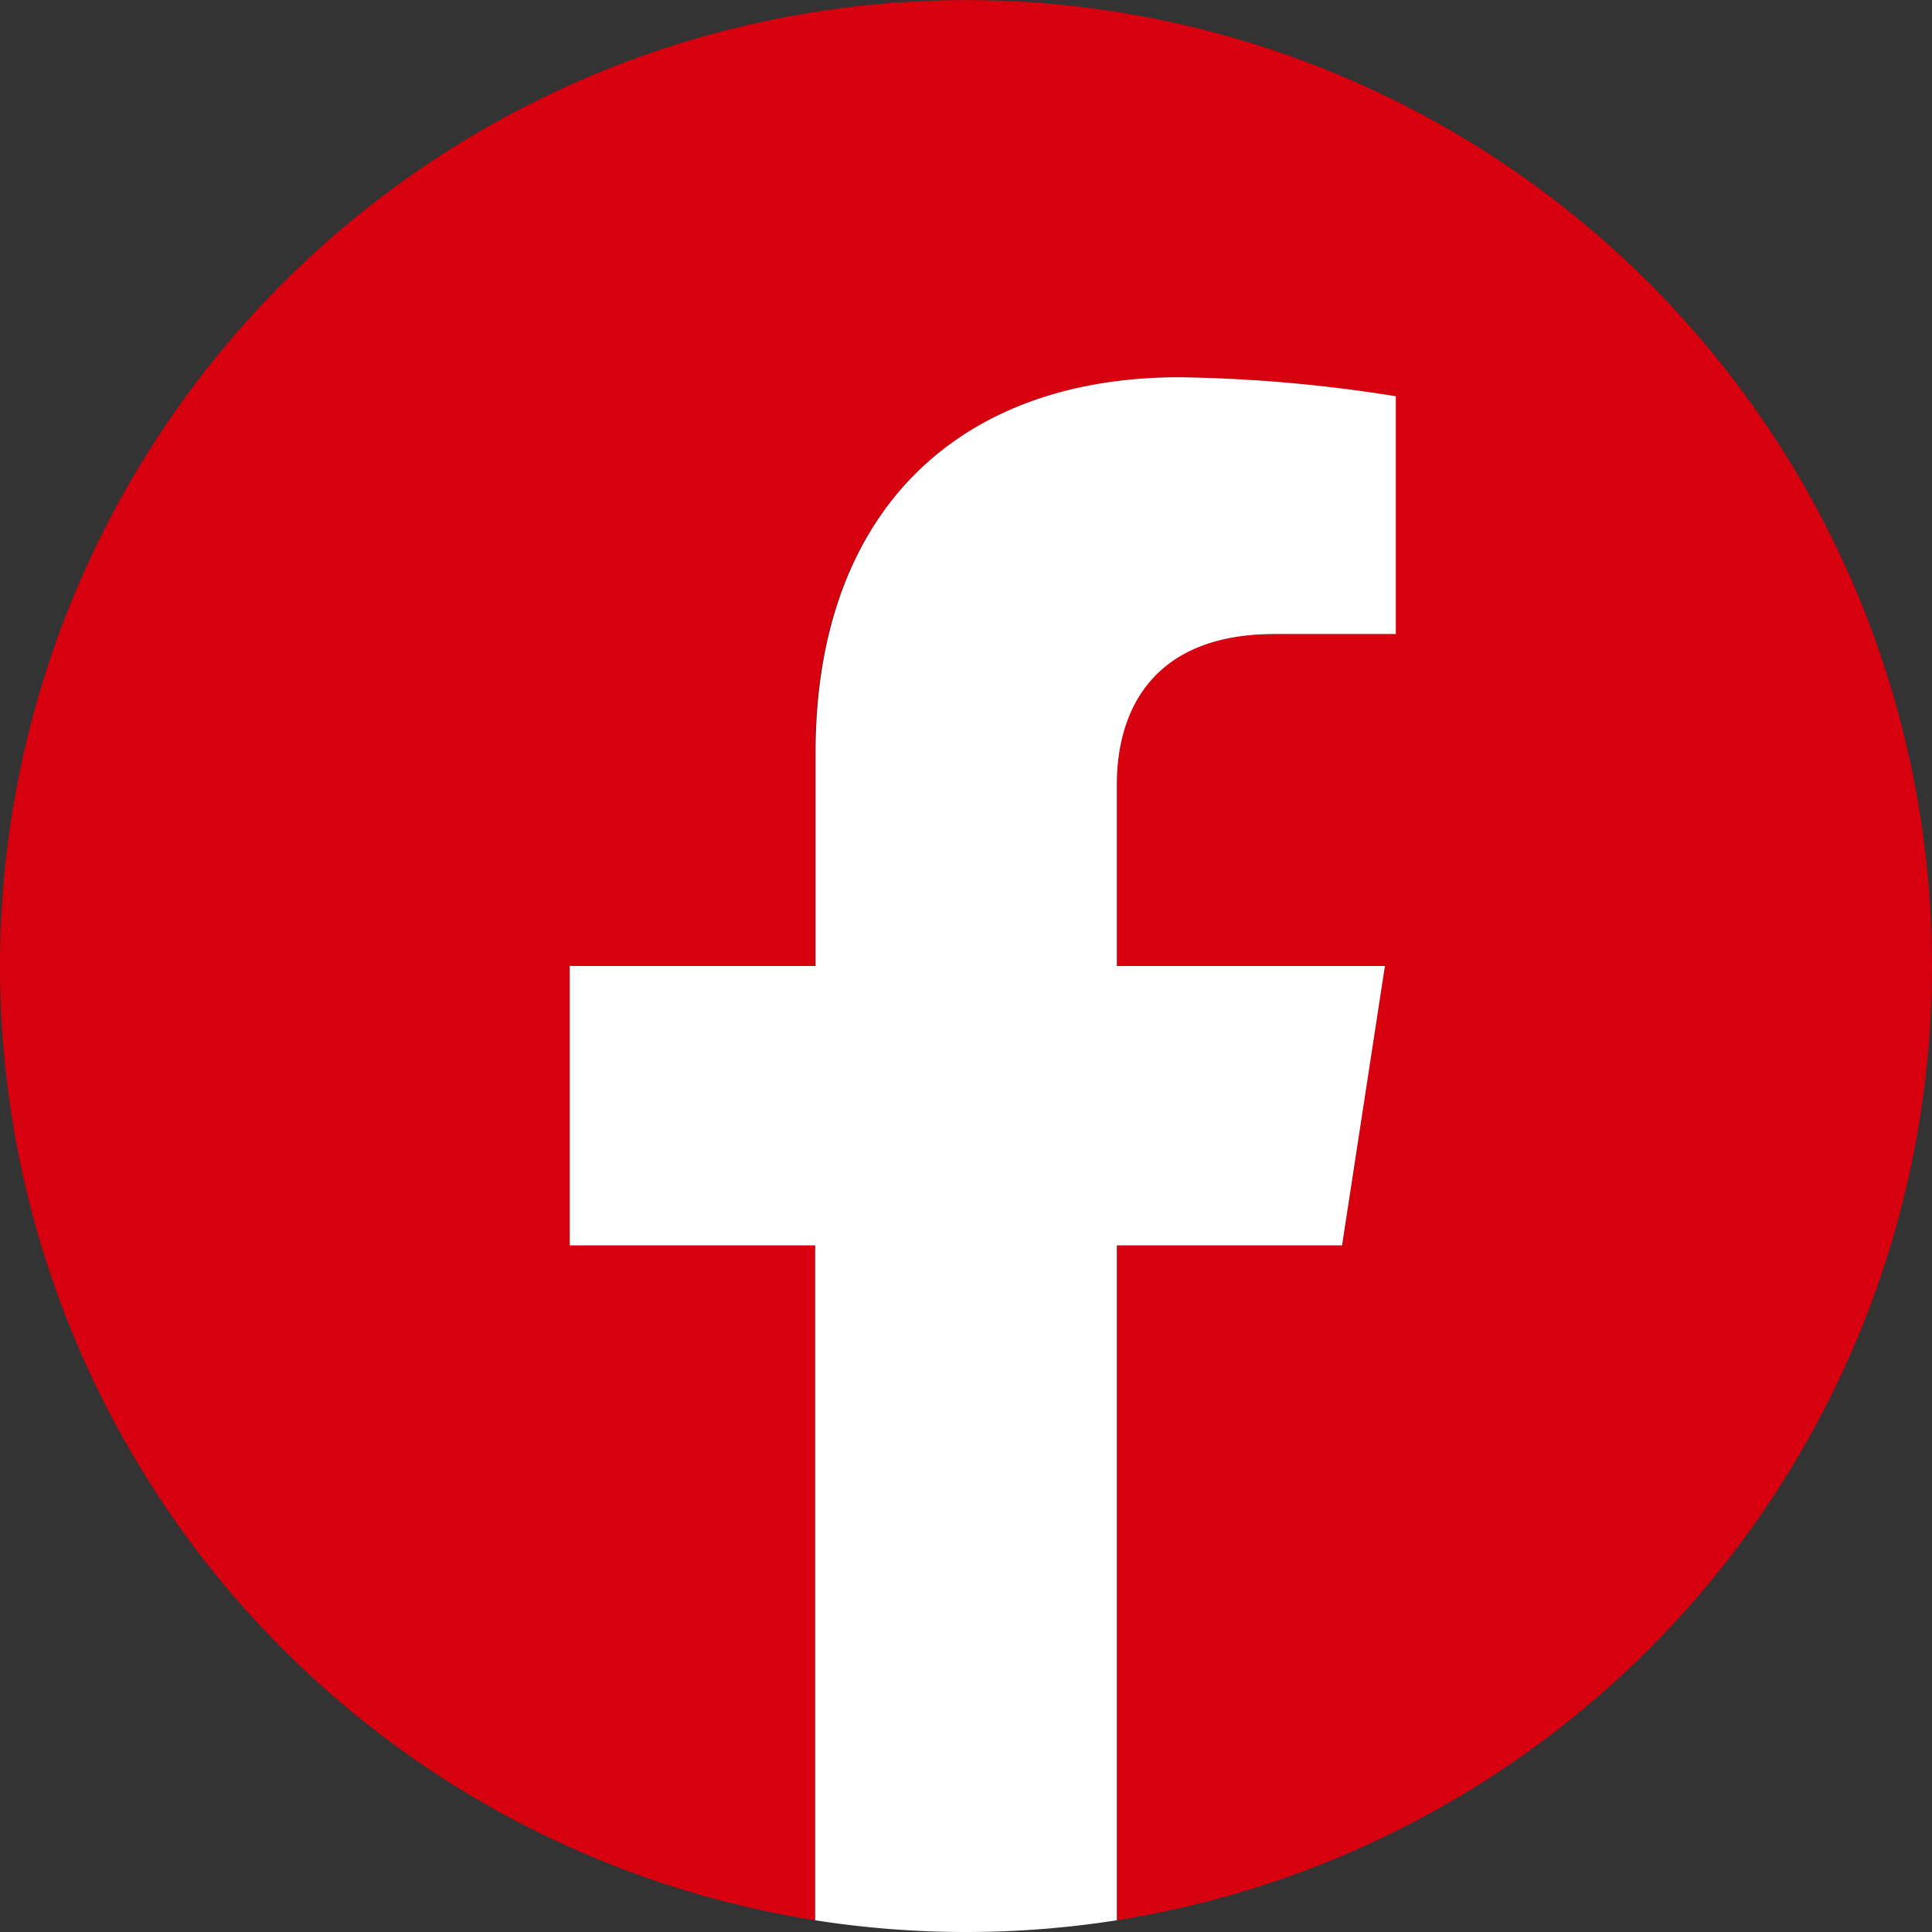
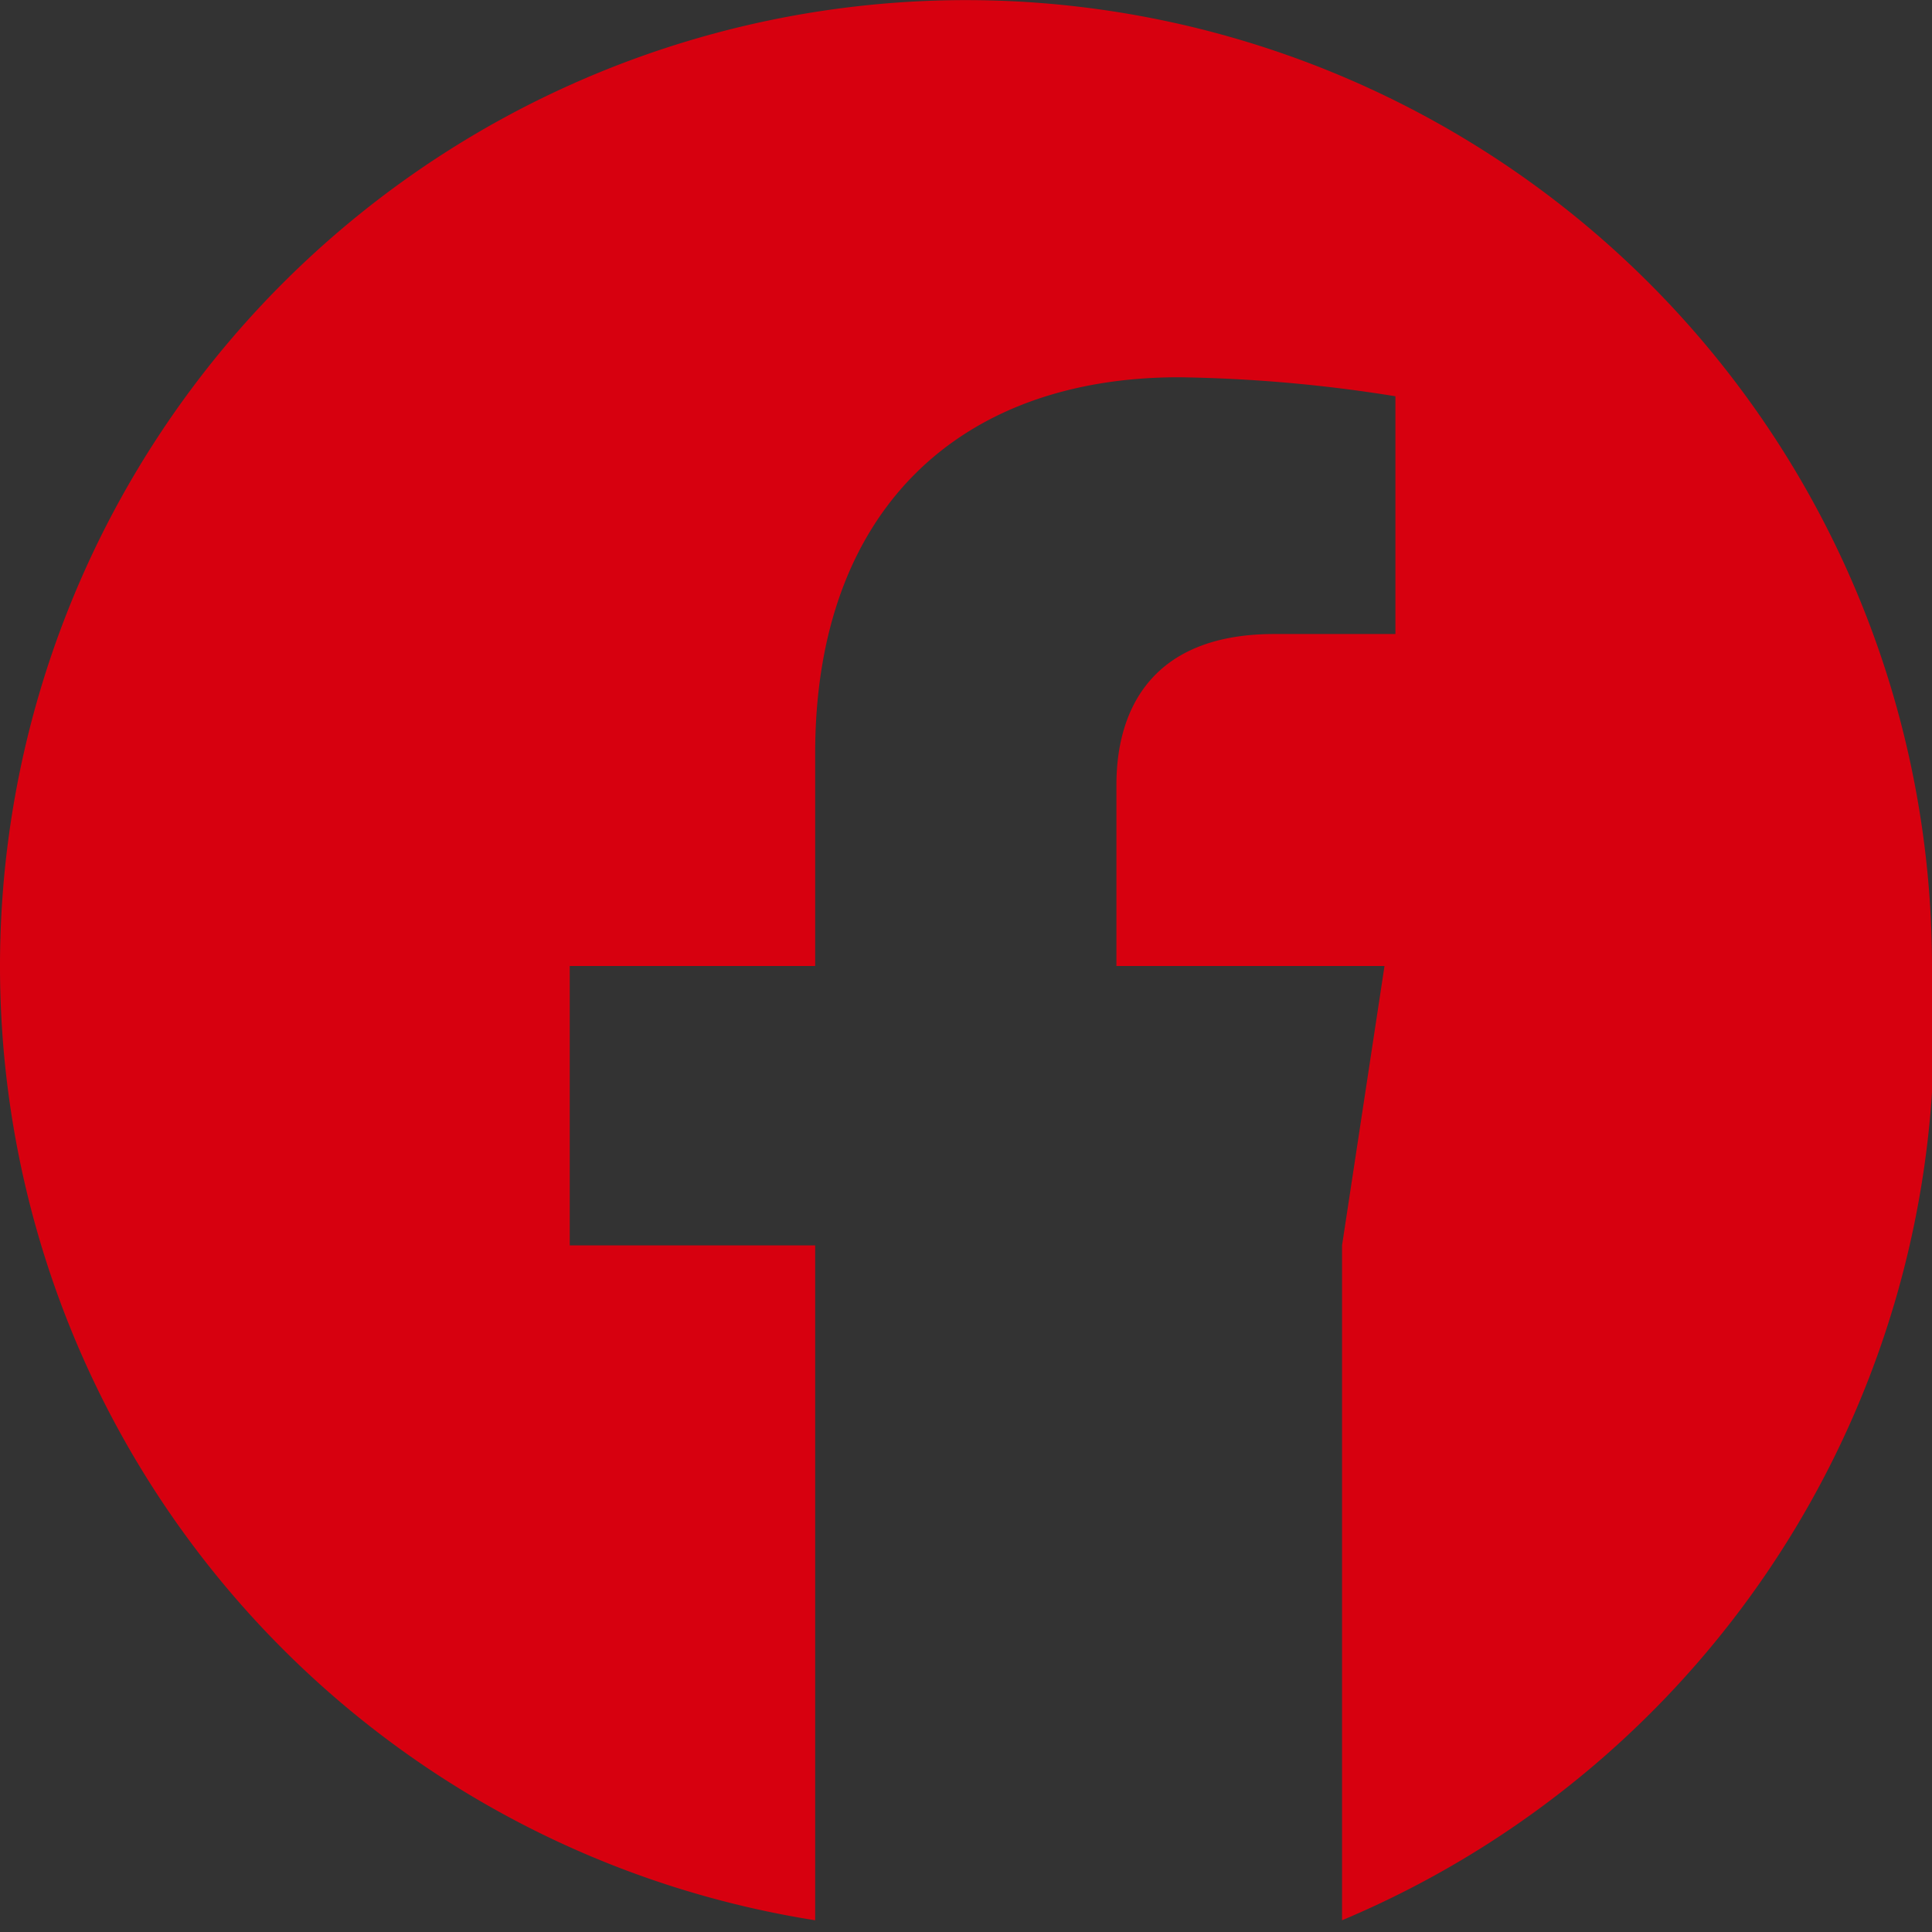
<svg xmlns="http://www.w3.org/2000/svg" viewBox="0 0 47.78 47.78">
  <rect x="0" y="0" width="47.78" height="47.78" fill="#333333" stroke="none" />
  <defs>
    <style>.cls-1{fill:#d7000f;}.cls-2{fill:#fff;}</style>
  </defs>
  <g id="圖層_2" data-name="圖層 2">
    <g id="Layer_1" data-name="Layer 1">
-       <path class="cls-1" d="M47.78,23.89a23.89,23.89,0,1,0-27.62,23.6V30.8H14.09V23.89h6.07V18.63c0-6,3.56-9.3,9-9.3a36.6,36.6,0,0,1,5.35.47v5.88h-3c-3,0-3.9,1.84-3.9,3.73v4.48h6.63L33.19,30.8H27.62V47.49A23.9,23.9,0,0,0,47.78,23.89Z" />
-       <path class="cls-2" d="M33.19,30.8l1.06-6.91H27.62V19.41c0-1.89.93-3.73,3.9-3.73h3V9.8a36.6,36.6,0,0,0-5.35-.47c-5.46,0-9,3.31-9,9.3v5.26H14.09V30.8h6.07V47.49a24.13,24.13,0,0,0,7.46,0V30.8Z" />
+       <path class="cls-1" d="M47.78,23.89a23.89,23.89,0,1,0-27.62,23.6V30.8H14.09V23.89h6.07V18.63c0-6,3.56-9.3,9-9.3a36.6,36.6,0,0,1,5.35.47v5.88h-3c-3,0-3.9,1.84-3.9,3.73v4.48h6.63L33.19,30.8V47.49A23.9,23.9,0,0,0,47.78,23.89Z" />
    </g>
  </g>
</svg>